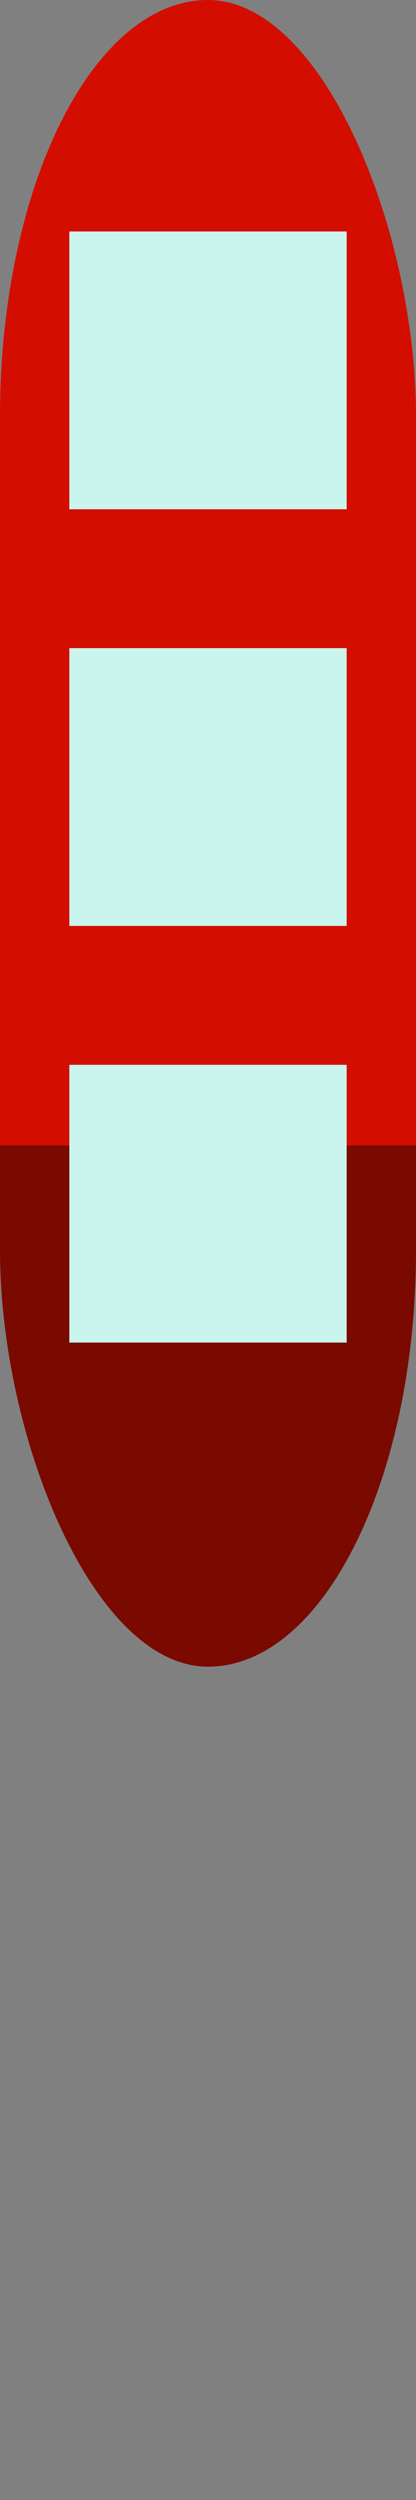
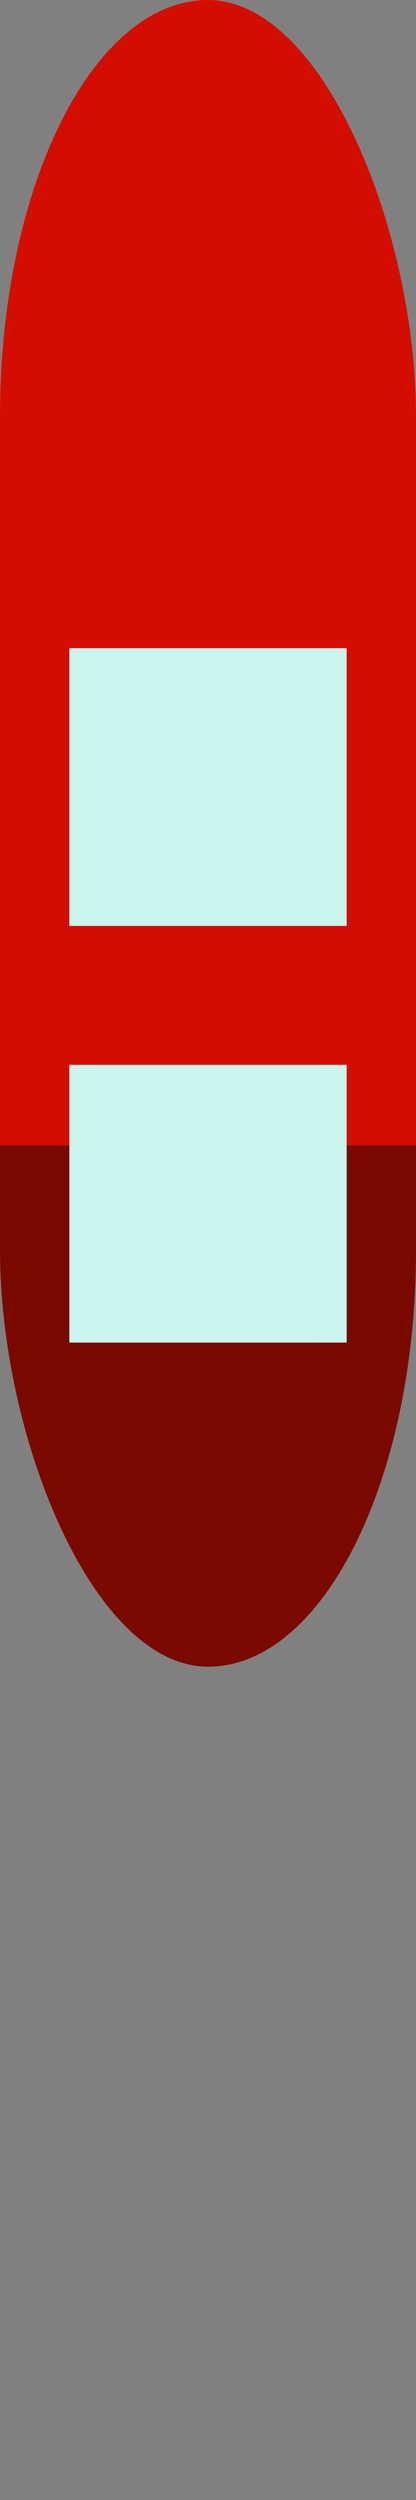
<svg xmlns="http://www.w3.org/2000/svg" version="1.1" width="9" height="54" viewBox="0 0 9 54" style="display: block; pointer-events: none; opacity: 1;">
  <rect x="0" y="0" width="9" height="54" fill="#808080" stroke="none" />
  <defs>
    <linearGradient id="shipGradient" x1="0%" y1="0%" x2="0%" y2="100%">
      <stop offset="0%" class="ship-gradient-start" />
      <stop offset="70%" class="ship-gradient-start" />
      <stop offset="70%" class="ship-gradient-end" />
      <stop offset="100%" class="ship-gradient-end" />
    </linearGradient>
  </defs>
  <style>
        .ship-gradient-start {
            stop-color: #d30e00;
        }

        .ship-gradient-end {
            stop-color: #7a0900;
        }

        .ship-holes {
            fill: #caf5ef;
        }
    </style>
  <g id="ship_irtysh" class="ship_svg">
    <rect width="9" height="36" rx="9" class="ship-body" fill="url(#shipGradient)" />
-     <rect x="1.5" y="5" width="6" height="6" class="ship-holes" />
    <rect x="1.5" y="14" width="6" height="6" class="ship-holes" />
    <rect x="1.5" y="23" width="6" height="6" class="ship-holes" />
  </g>
</svg>